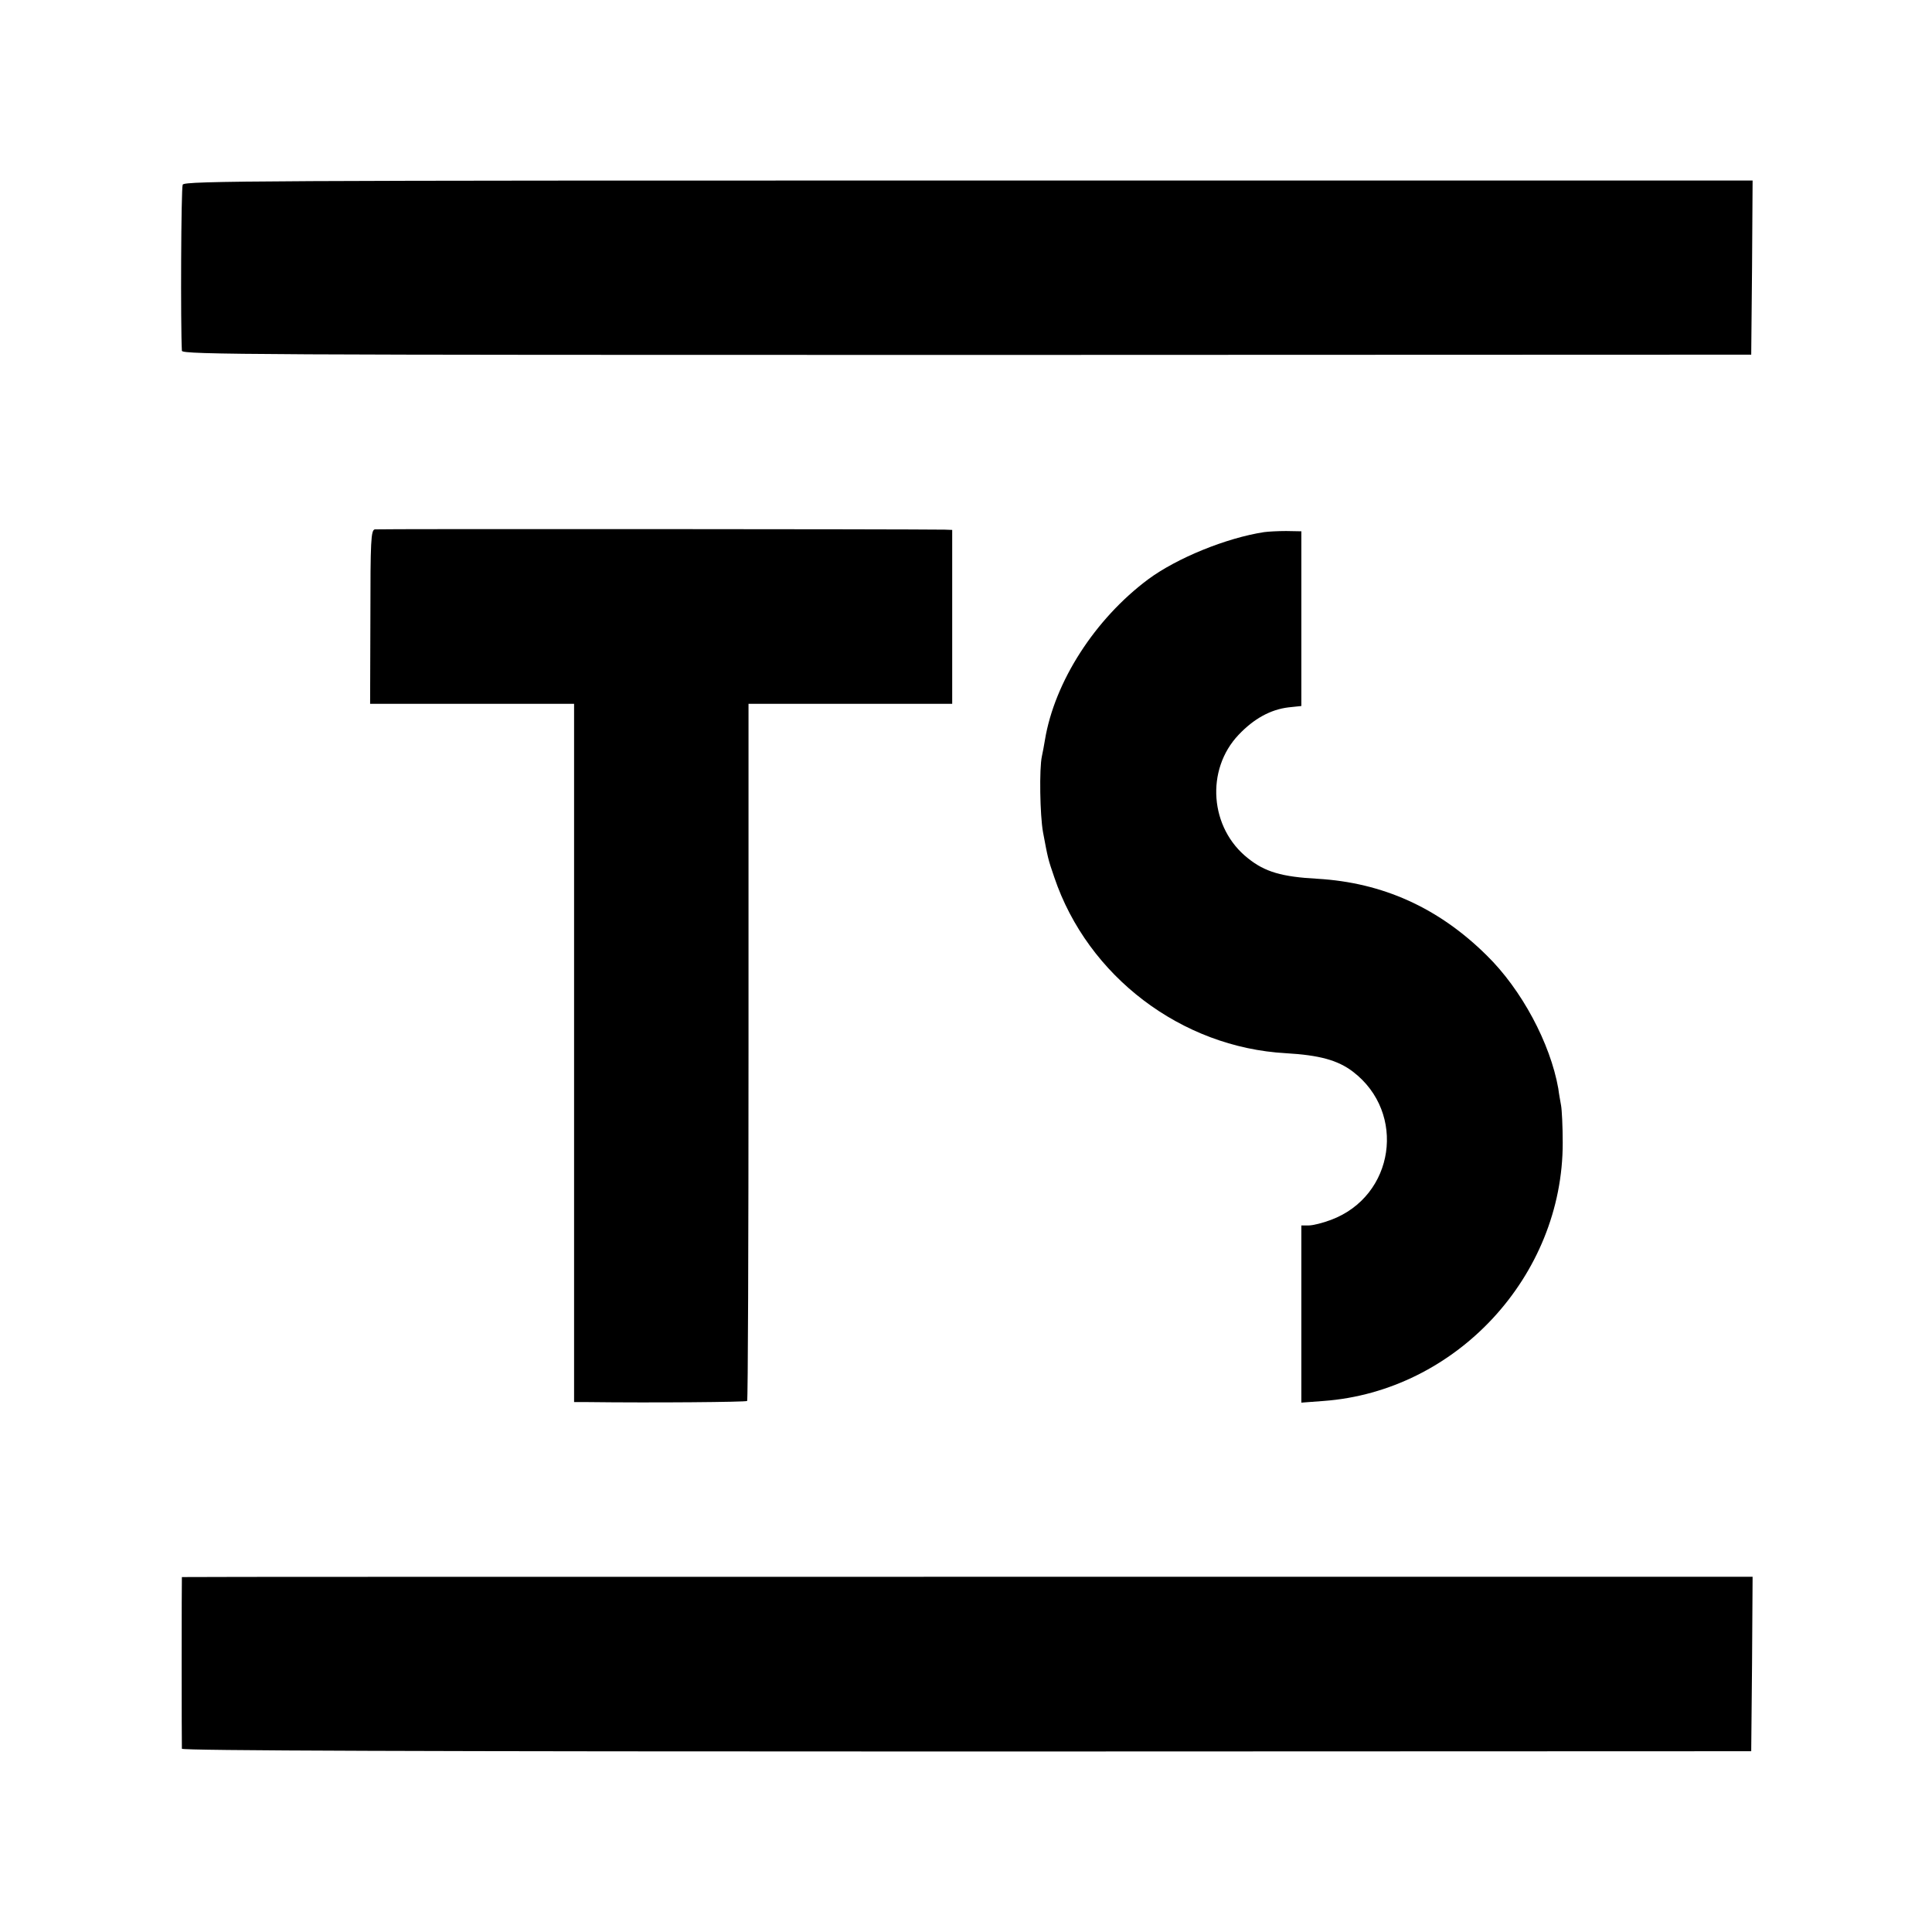
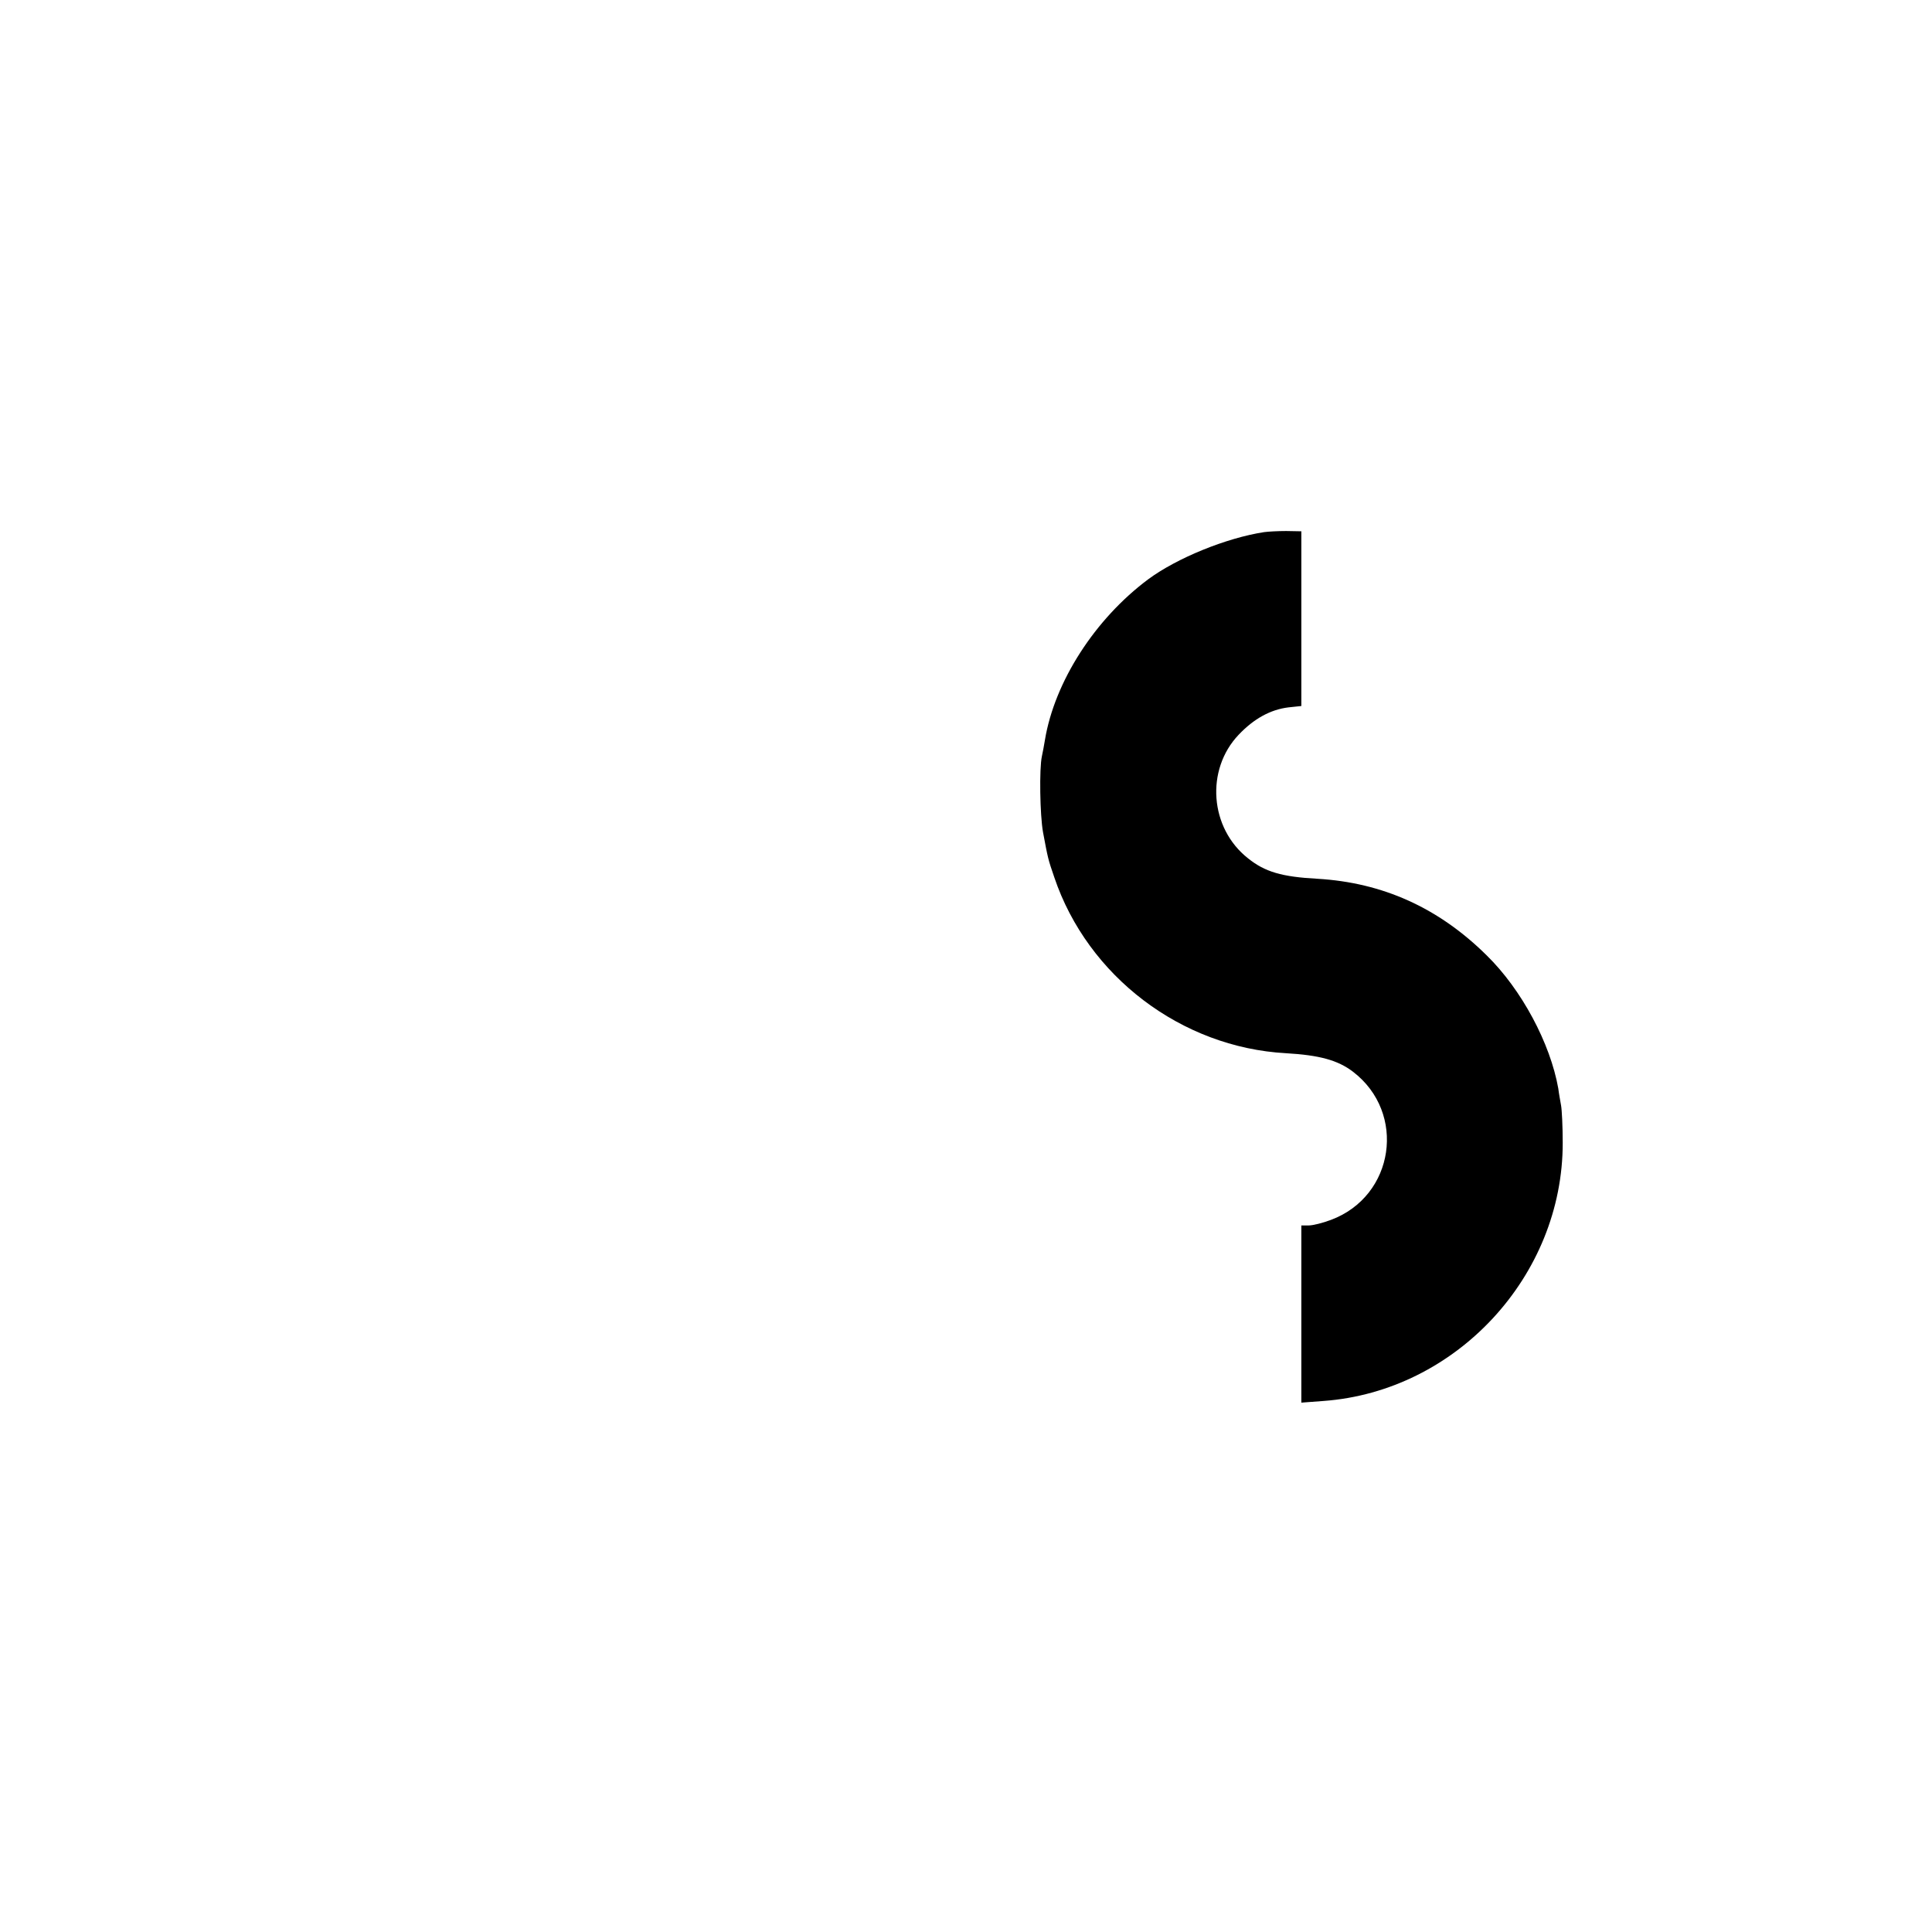
<svg xmlns="http://www.w3.org/2000/svg" version="1.0" width="700pt" height="700pt" viewBox="0 0 700 700" preserveAspectRatio="xMidYMid meet">
  <g transform="translate(0,700) scale(0.1,-0.1)" fill="#000000" stroke="none">
-     <path d="M662 6331 c-6 -12 -8 -510 -3 -602 1 -14 273 -15 2844 -15 l2842 1 3 316 2 315 -2841 0 c-2559 0 -2841 -1 -2847 -15z" />
-     <path d="M1358 5082 c-14 -3 -16 -41 -16 -318 l-1 -314 370 0 369 0 0 -1265 0 -1265 48 0 c236 -3 575 0 579 4 3 2 5 572 5 1265 l0 1261 369 0 369 0 0 315 0 315 -27 1 c-130 2 -2053 3 -2065 1z" />
    <path d="M4580 5072 c-137 -21 -316 -94 -420 -171 -193 -144 -339 -371 -374 -582 -3 -19 -8 -45 -11 -59 -10 -45 -7 -214 4 -275 18 -96 18 -97 41 -164 121 -358 460 -616 839 -637 121 -7 188 -25 243 -67 195 -149 151 -451 -80 -537 -29 -11 -65 -20 -80 -20 l-27 0 0 -321 0 -321 80 6 c481 35 868 453 867 936 0 58 -3 119 -6 135 -3 17 -8 44 -10 61 -29 164 -133 359 -260 483 -174 172 -376 263 -612 277 -130 7 -191 25 -252 74 -139 109 -155 321 -34 448 55 58 115 91 180 99 l47 5 0 317 0 316 -55 1 c-30 0 -66 -2 -80 -4z" />
-     <path d="M659 1286 c-1 -1 -1 -608 0 -622 1 -7 863 -10 2844 -10 l2842 1 3 316 2 316 -2845 0 c-1565 0 -2845 0 -2846 -1z" />
  </g>
</svg>